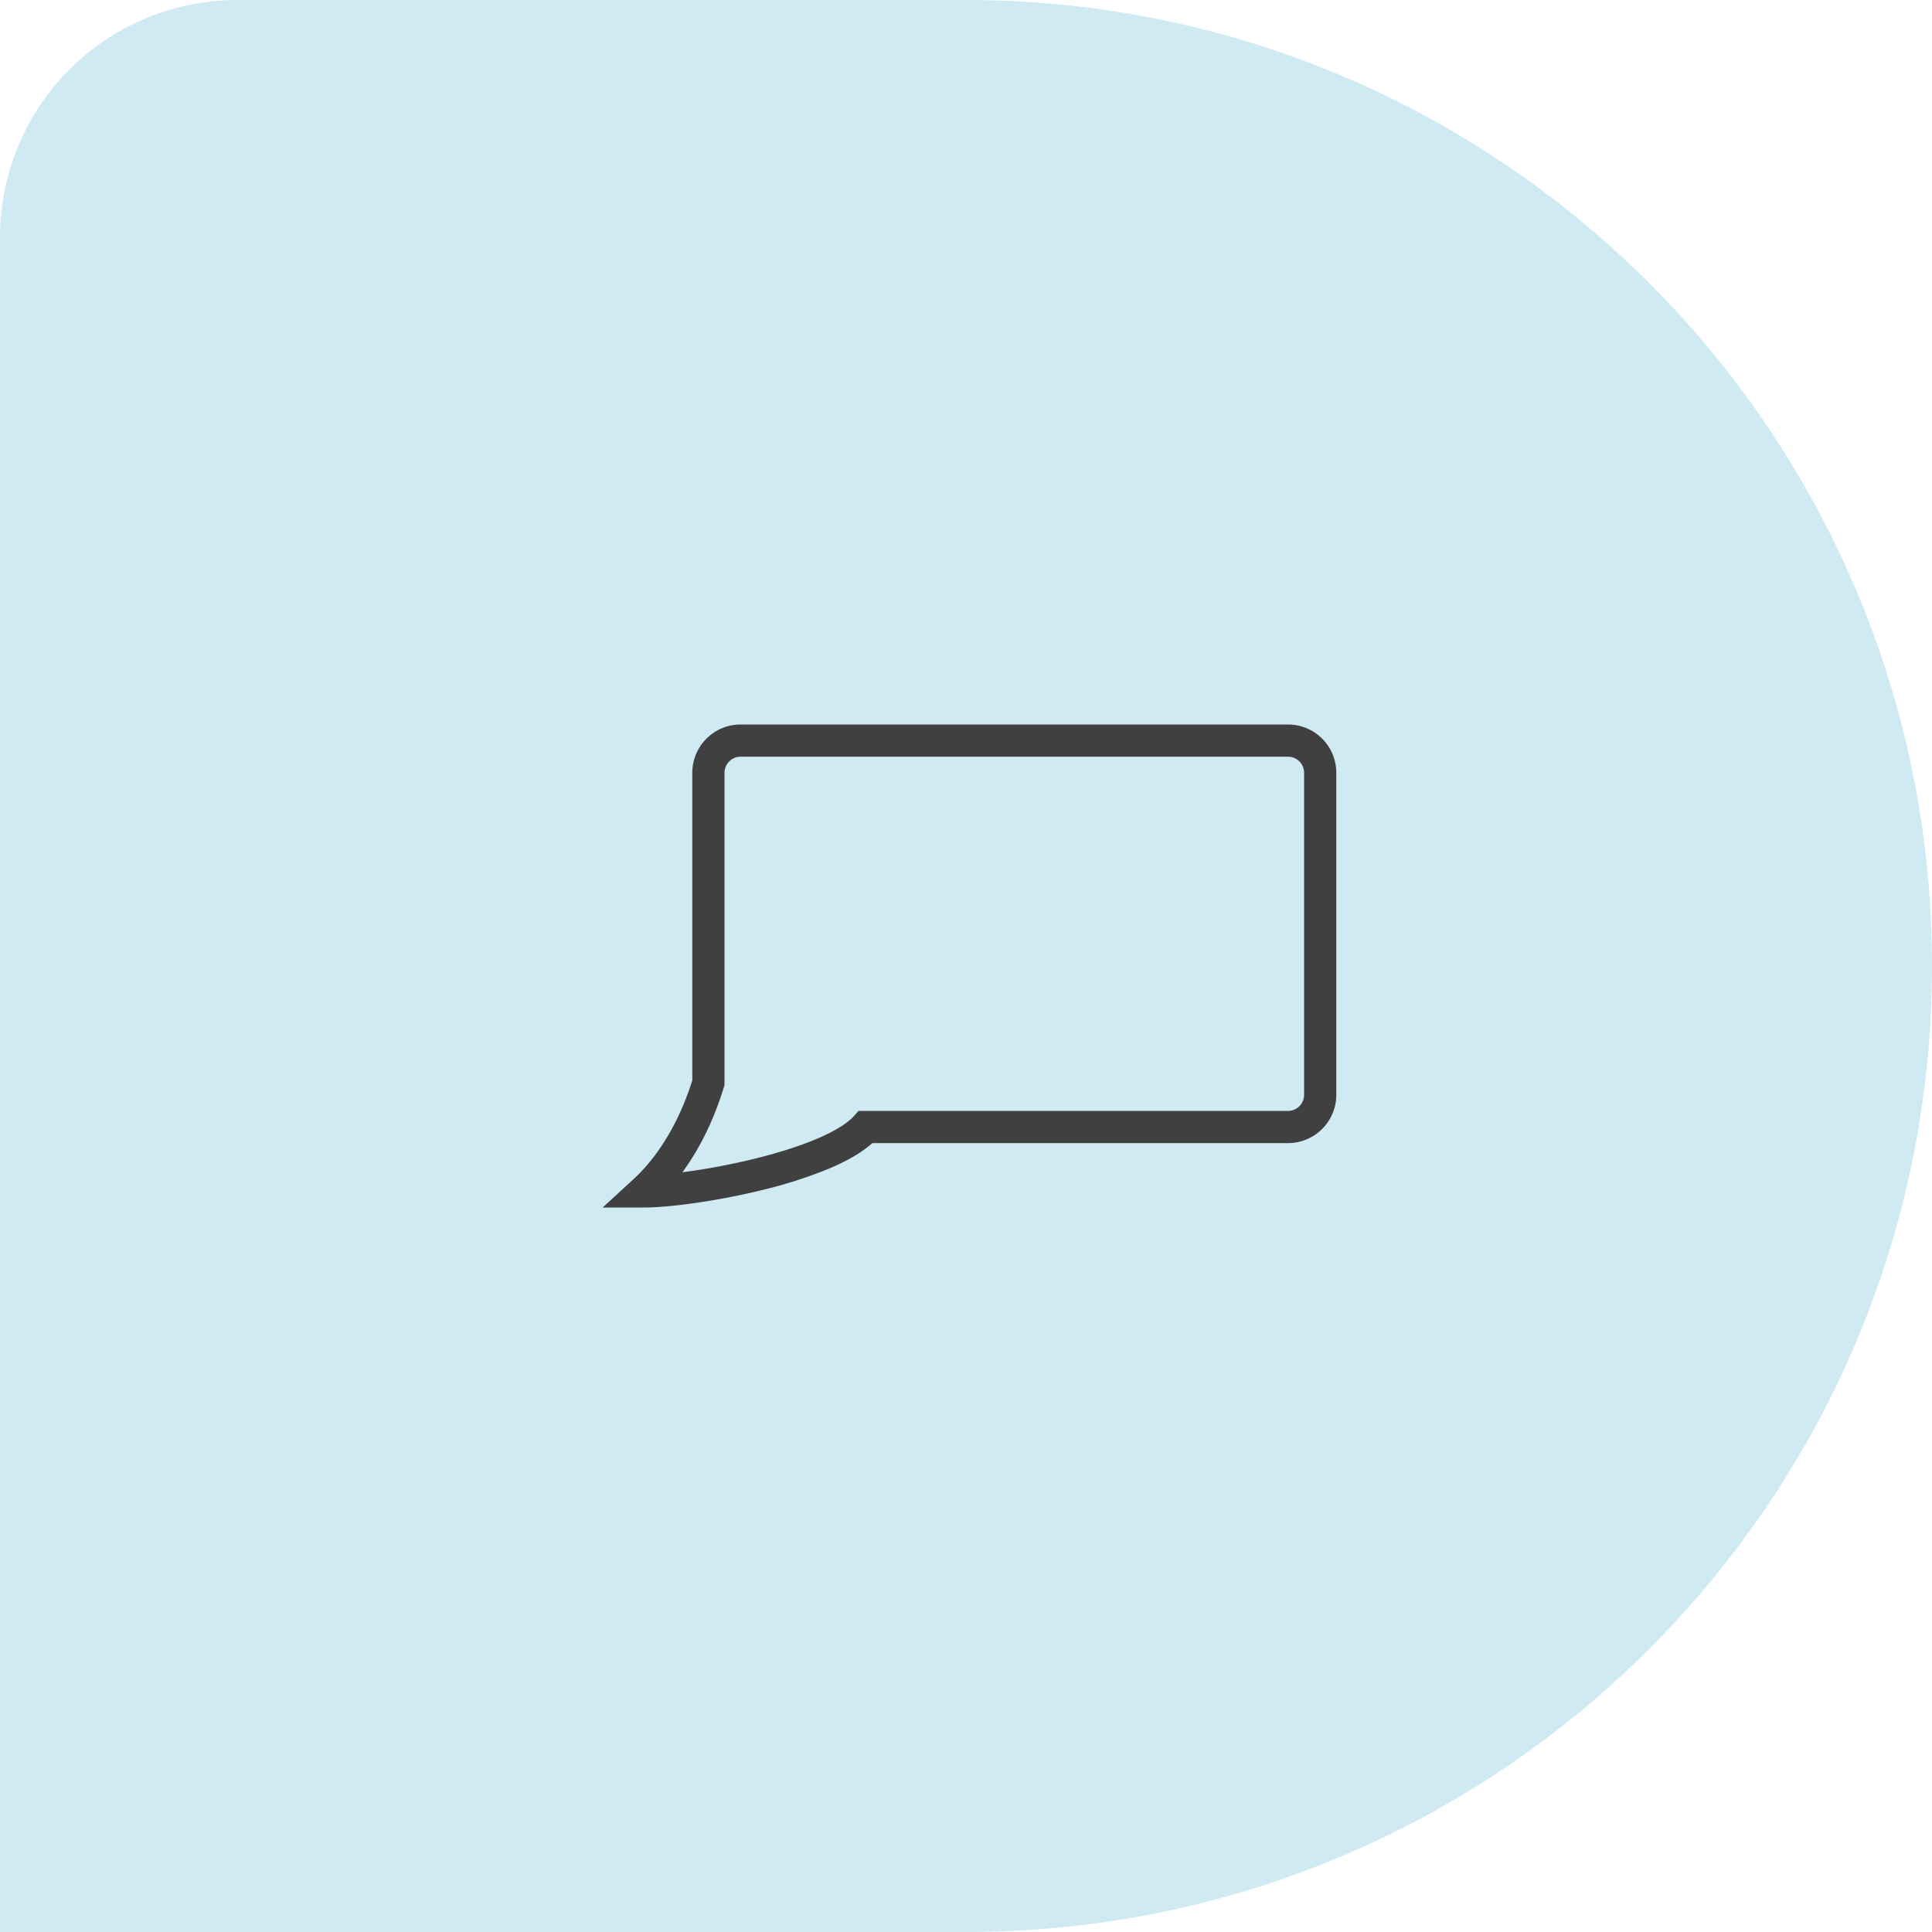
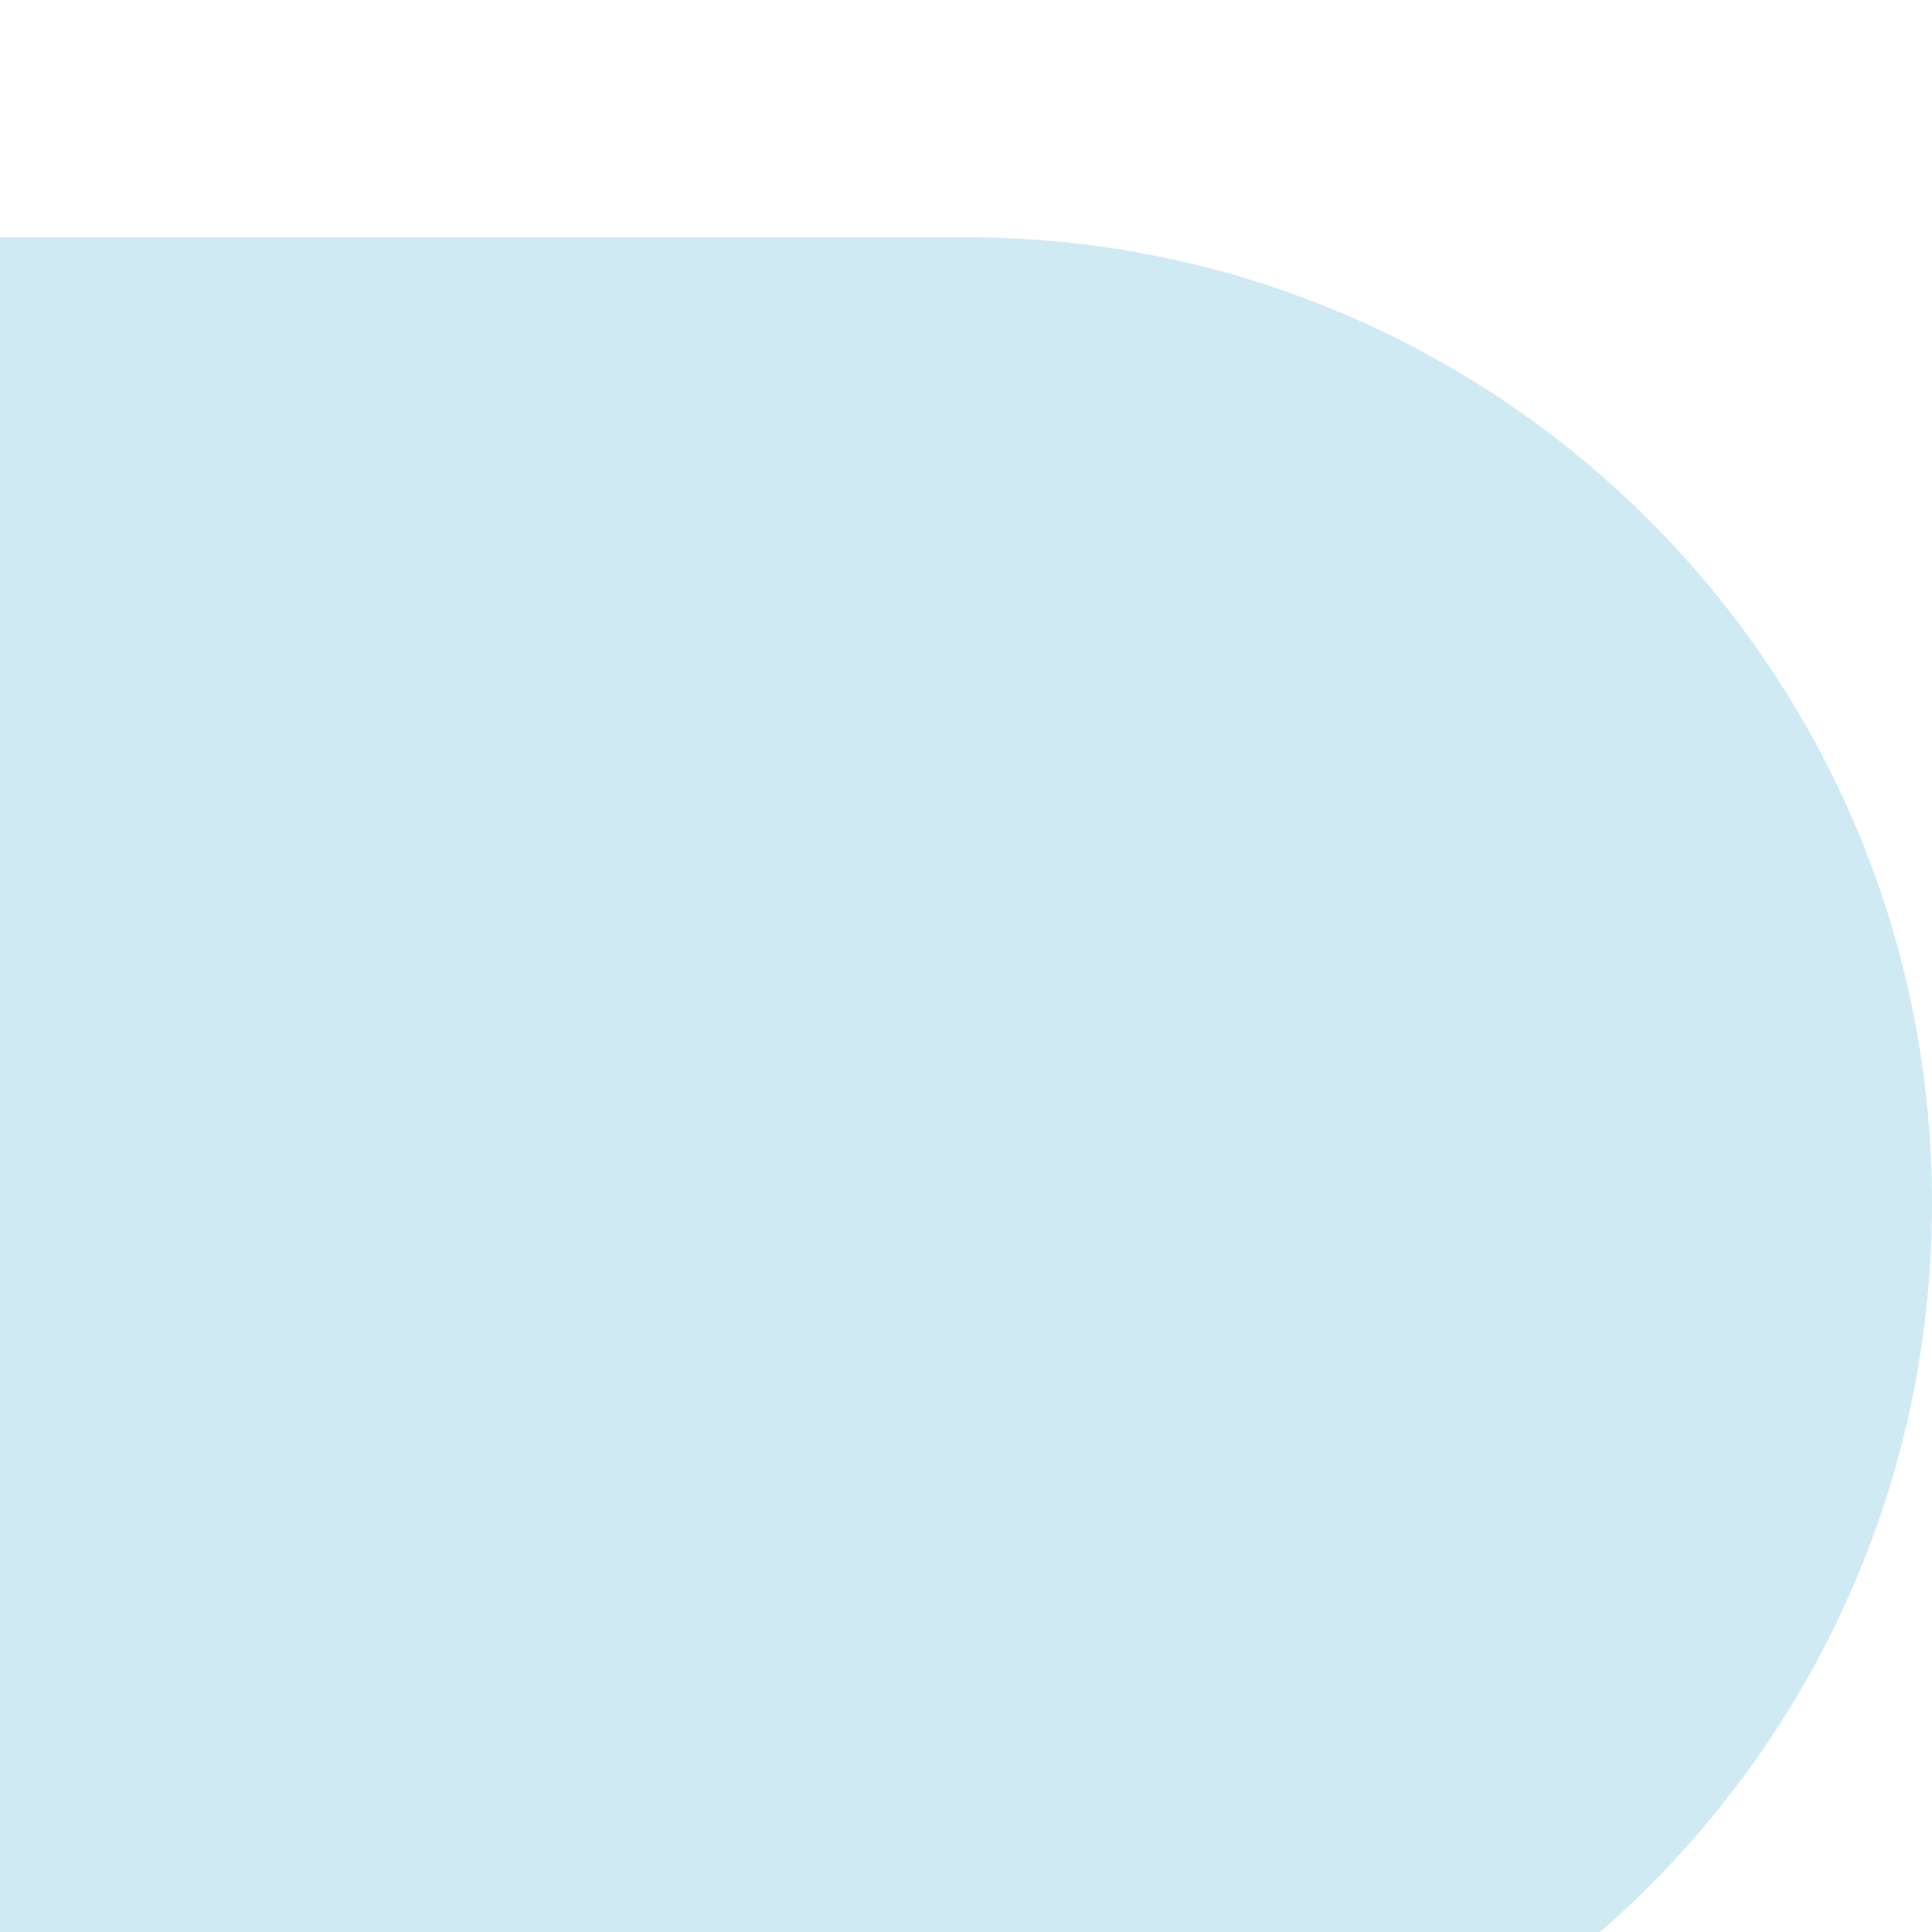
<svg xmlns="http://www.w3.org/2000/svg" width="60" height="60" fill="none">
-   <path d="M0 7.368A7.368 7.368 0 0 1 7.368 0H30c16.569 0 30 13.431 30 30 0 16.569-13.431 30-30 30H0V7.368Z" fill="#D0EAF3" />
-   <path d="m22 33.626.478.145.022-.071v-.075H22ZM20 37l-.338-.368-.946.868H20V37Zm6.886-2v-.5h-.221l-.15.164.371.336ZM22.5 24a.5.5 0 0 1 .5-.5v-1a1.5 1.5 0 0 0-1.5 1.5h1Zm0 9.626V24h-1v9.626h1Zm-2.162 3.742c1.107-1.017 1.775-2.397 2.14-3.597l-.956-.291c-.334 1.098-.93 2.297-1.86 3.152l.676.736Zm6.178-2.704c-.205.226-.6.471-1.162.709-.55.232-1.207.436-1.89.605-1.37.34-2.769.522-3.464.522v1c.803 0 2.288-.2 3.706-.551a14.048 14.048 0 0 0 2.037-.655c.6-.253 1.159-.567 1.514-.958l-.741-.672ZM40 34.5H26.886v1H40v-1Zm.5-.5a.5.5 0 0 1-.5.5v1a1.5 1.5 0 0 0 1.5-1.5h-1Zm0-10v10h1V24h-1Zm-.5-.5a.5.5 0 0 1 .5.5h1a1.5 1.5 0 0 0-1.5-1.5v1Zm-17 0h17v-1H23v1Z" fill="#404040" />
+   <path d="M0 7.368H30c16.569 0 30 13.431 30 30 0 16.569-13.431 30-30 30H0V7.368Z" fill="#D0EAF3" />
</svg>